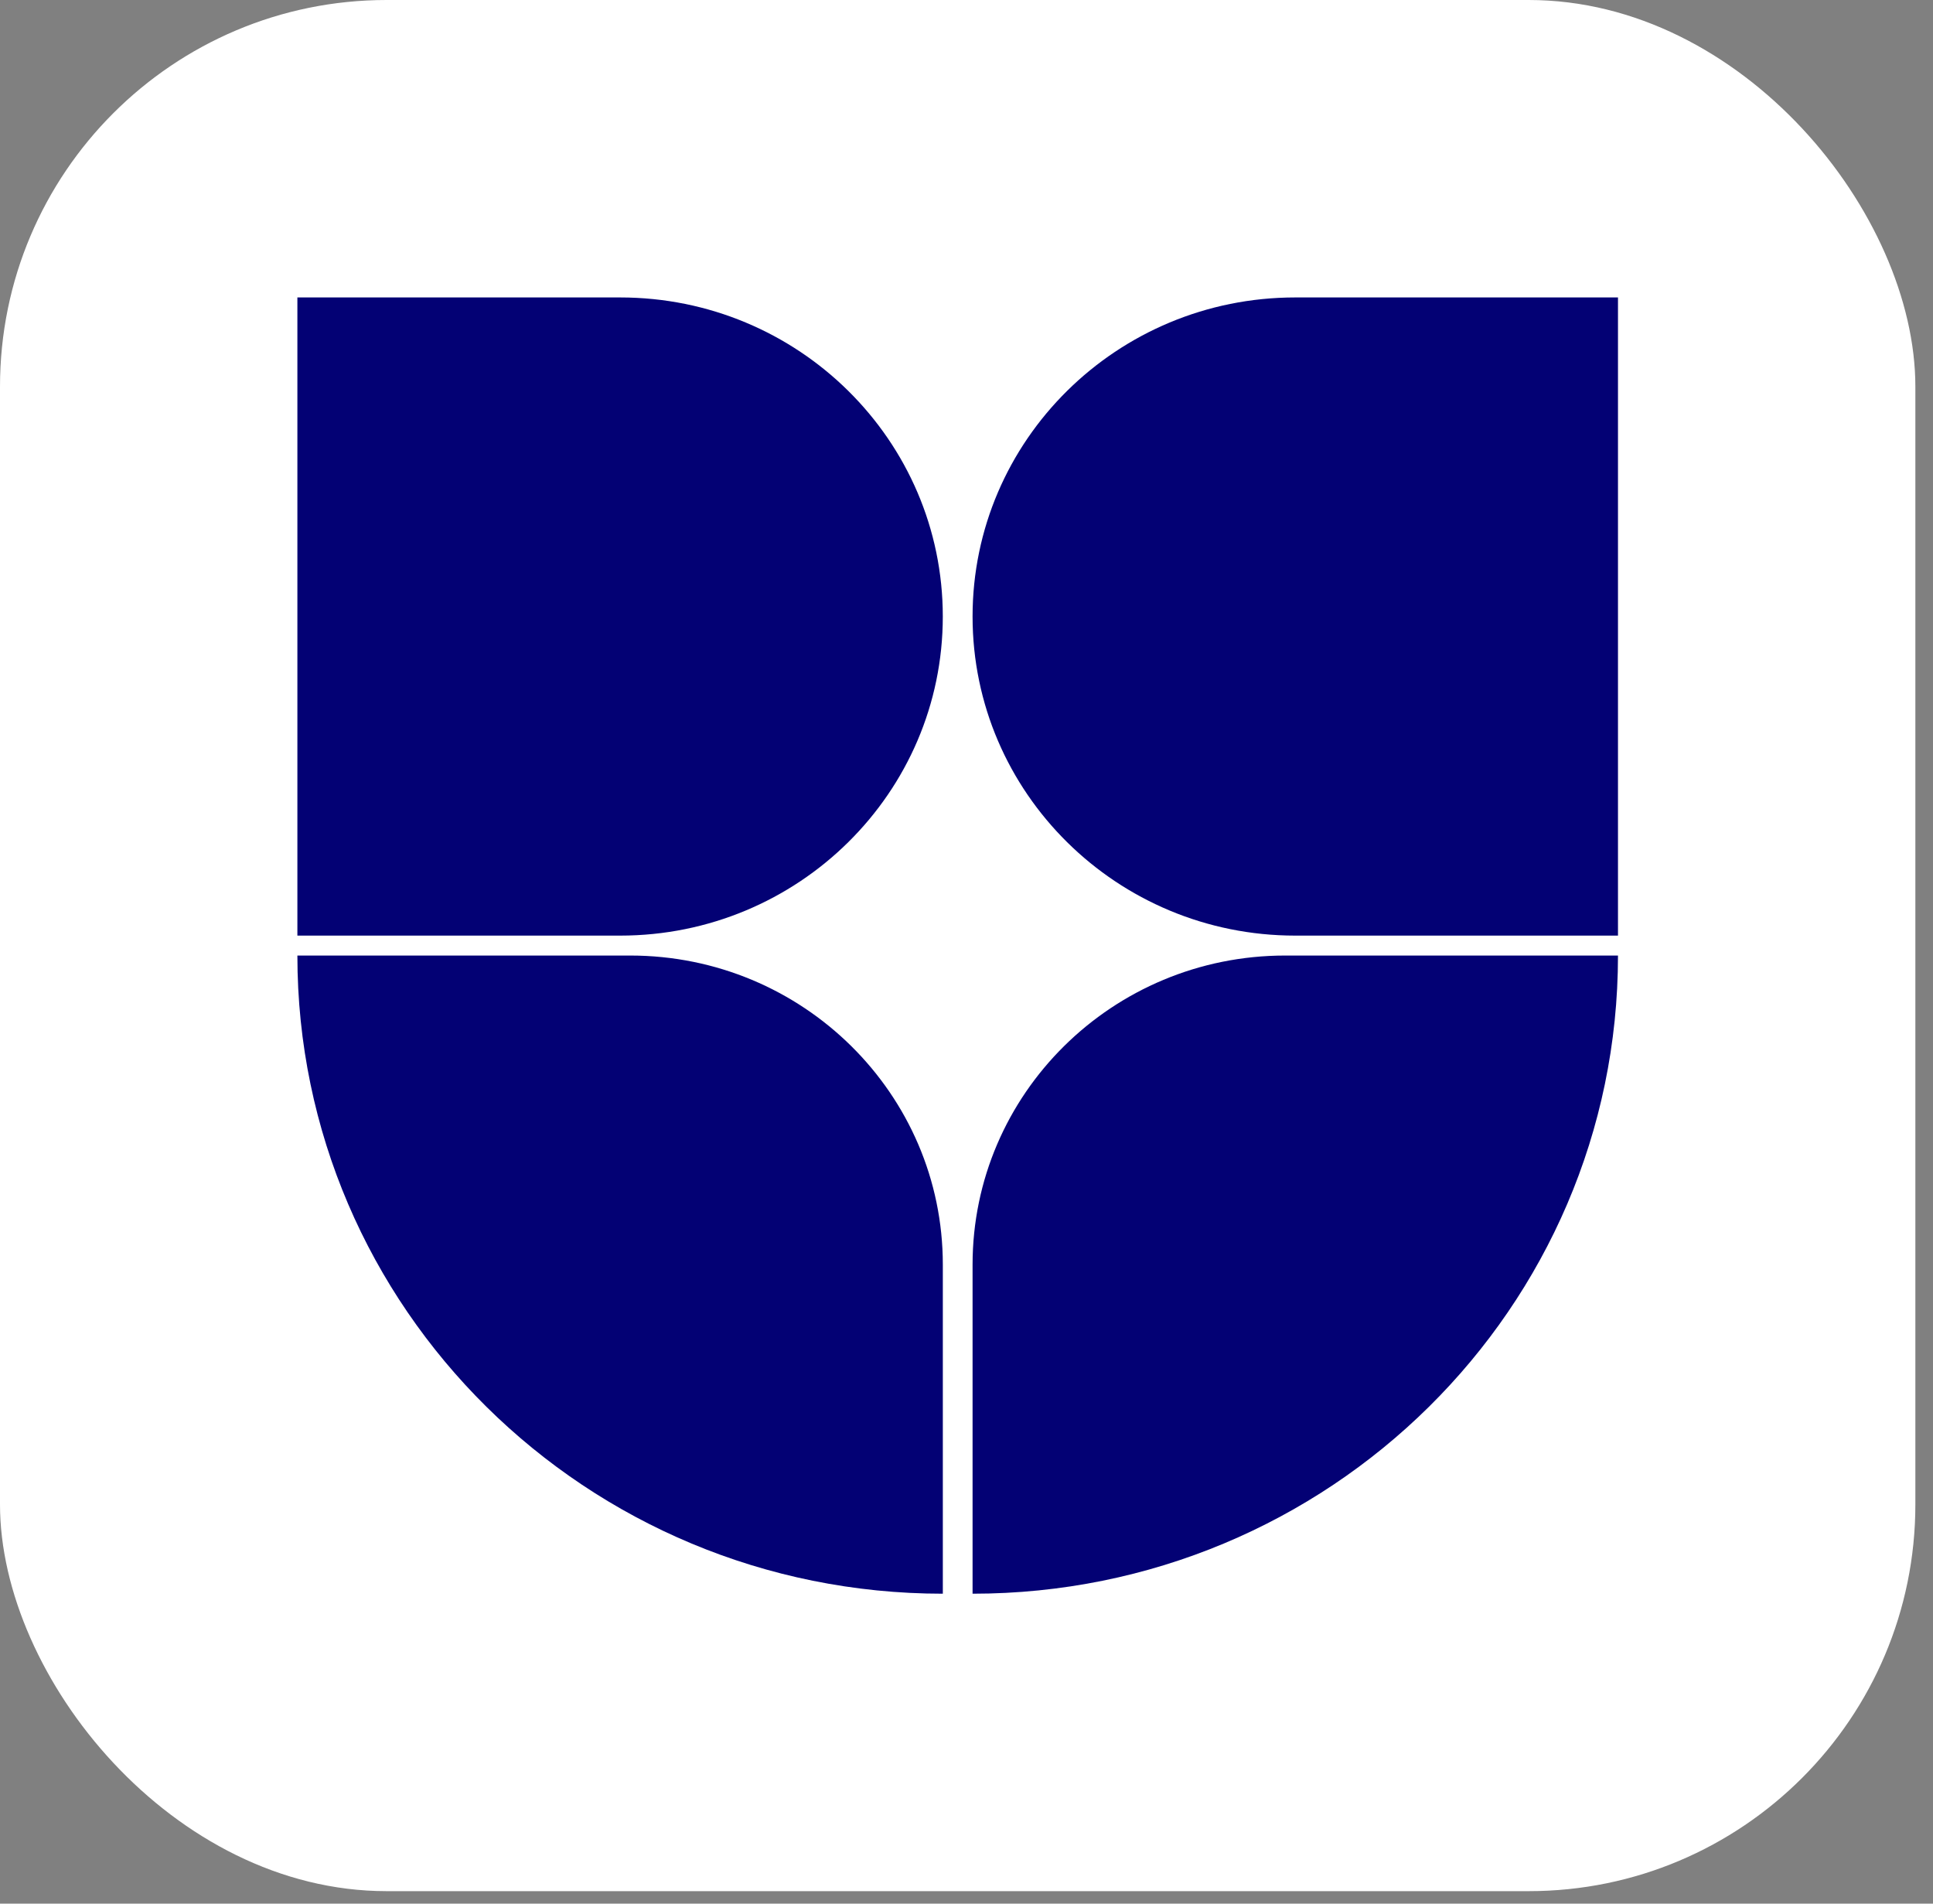
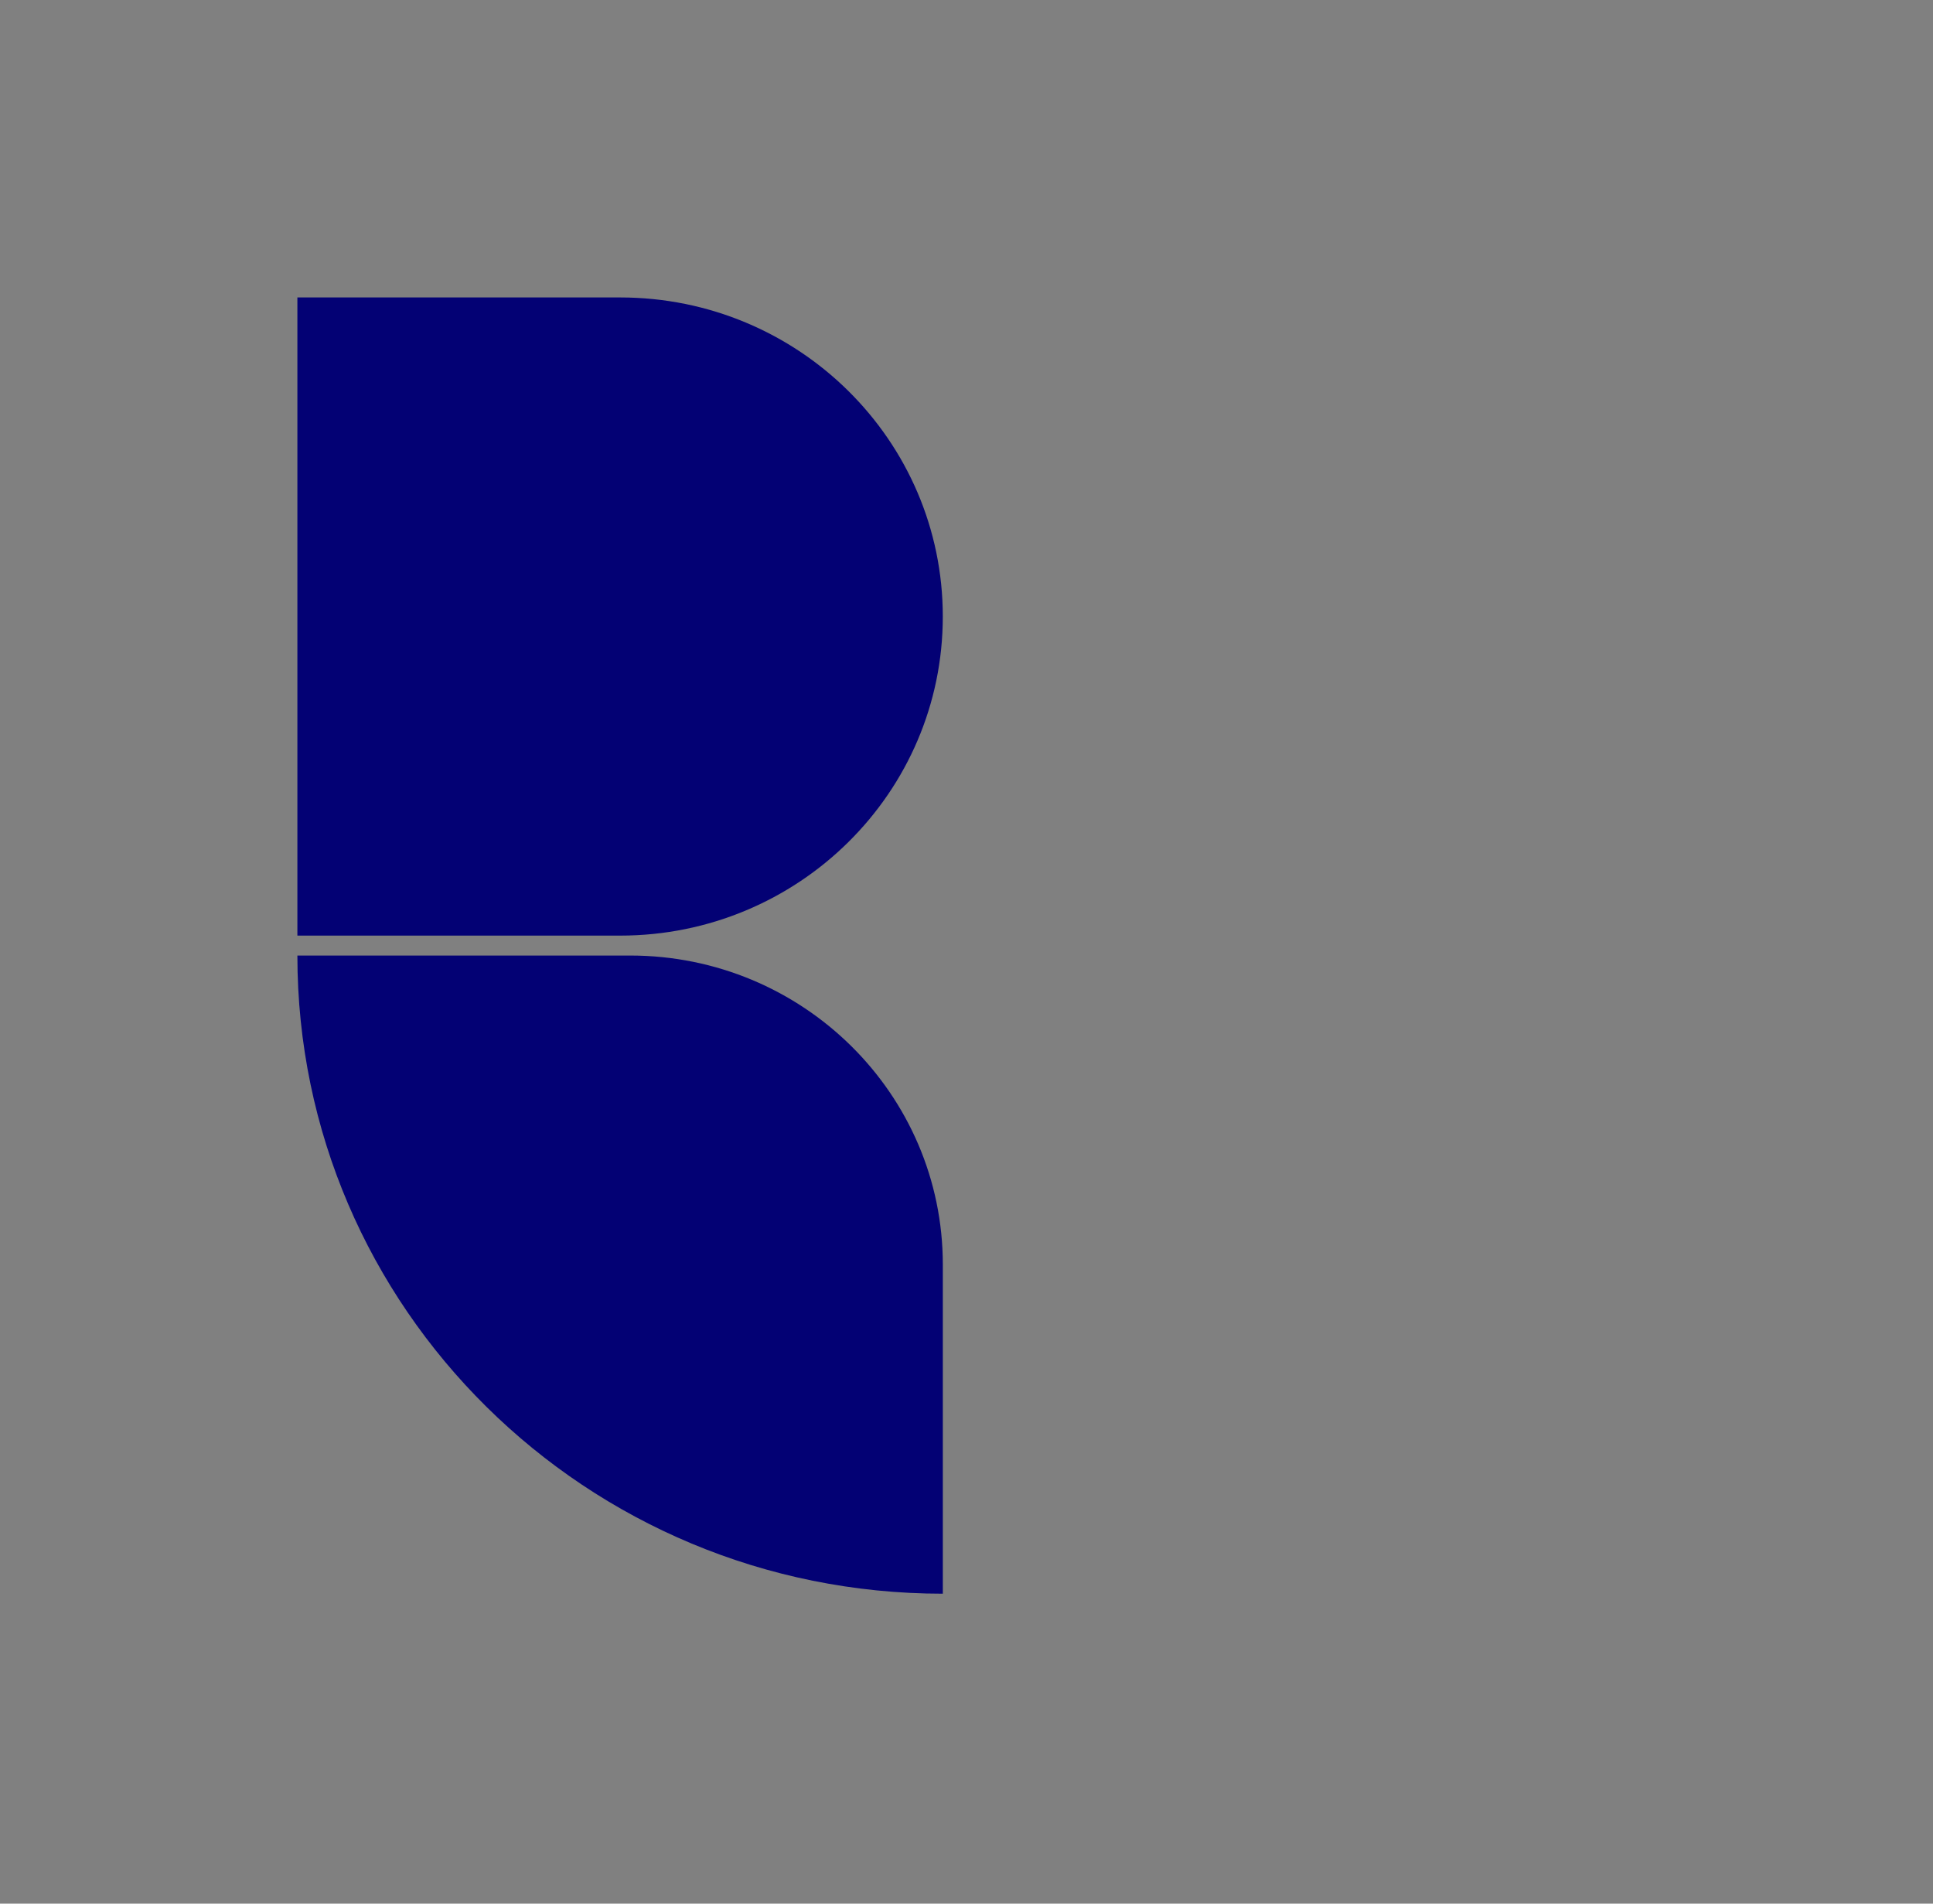
<svg xmlns="http://www.w3.org/2000/svg" width="65" height="64" viewBox="0 0 65 64" fill="none">
  <rect x="0" y="0" width="65" height="64" fill="#808080" stroke="none" />
-   <rect width="64.407" height="63.58" rx="13" fill="white" />
  <path fill-rule="evenodd" clip-rule="evenodd" d="M20.852 10H10V31.455H20.852C26.845 31.455 31.704 26.652 31.703 20.727C31.703 14.803 26.845 10 20.852 10ZM31.704 53.58C19.717 53.58 10 43.974 10 32.125H21.191H21.194C26.999 32.127 31.704 36.779 31.704 42.517V53.58Z" fill="#030174" />
-   <path fill-rule="evenodd" clip-rule="evenodd" d="M43.555 10H54.407V31.455H43.555C37.562 31.455 32.704 26.652 32.704 20.727C32.704 14.803 37.562 10 43.555 10ZM32.704 53.58C44.69 53.58 54.407 43.974 54.407 32.125H43.216H43.213C37.408 32.127 32.704 36.779 32.704 42.517V53.58Z" fill="#030174" />
</svg>